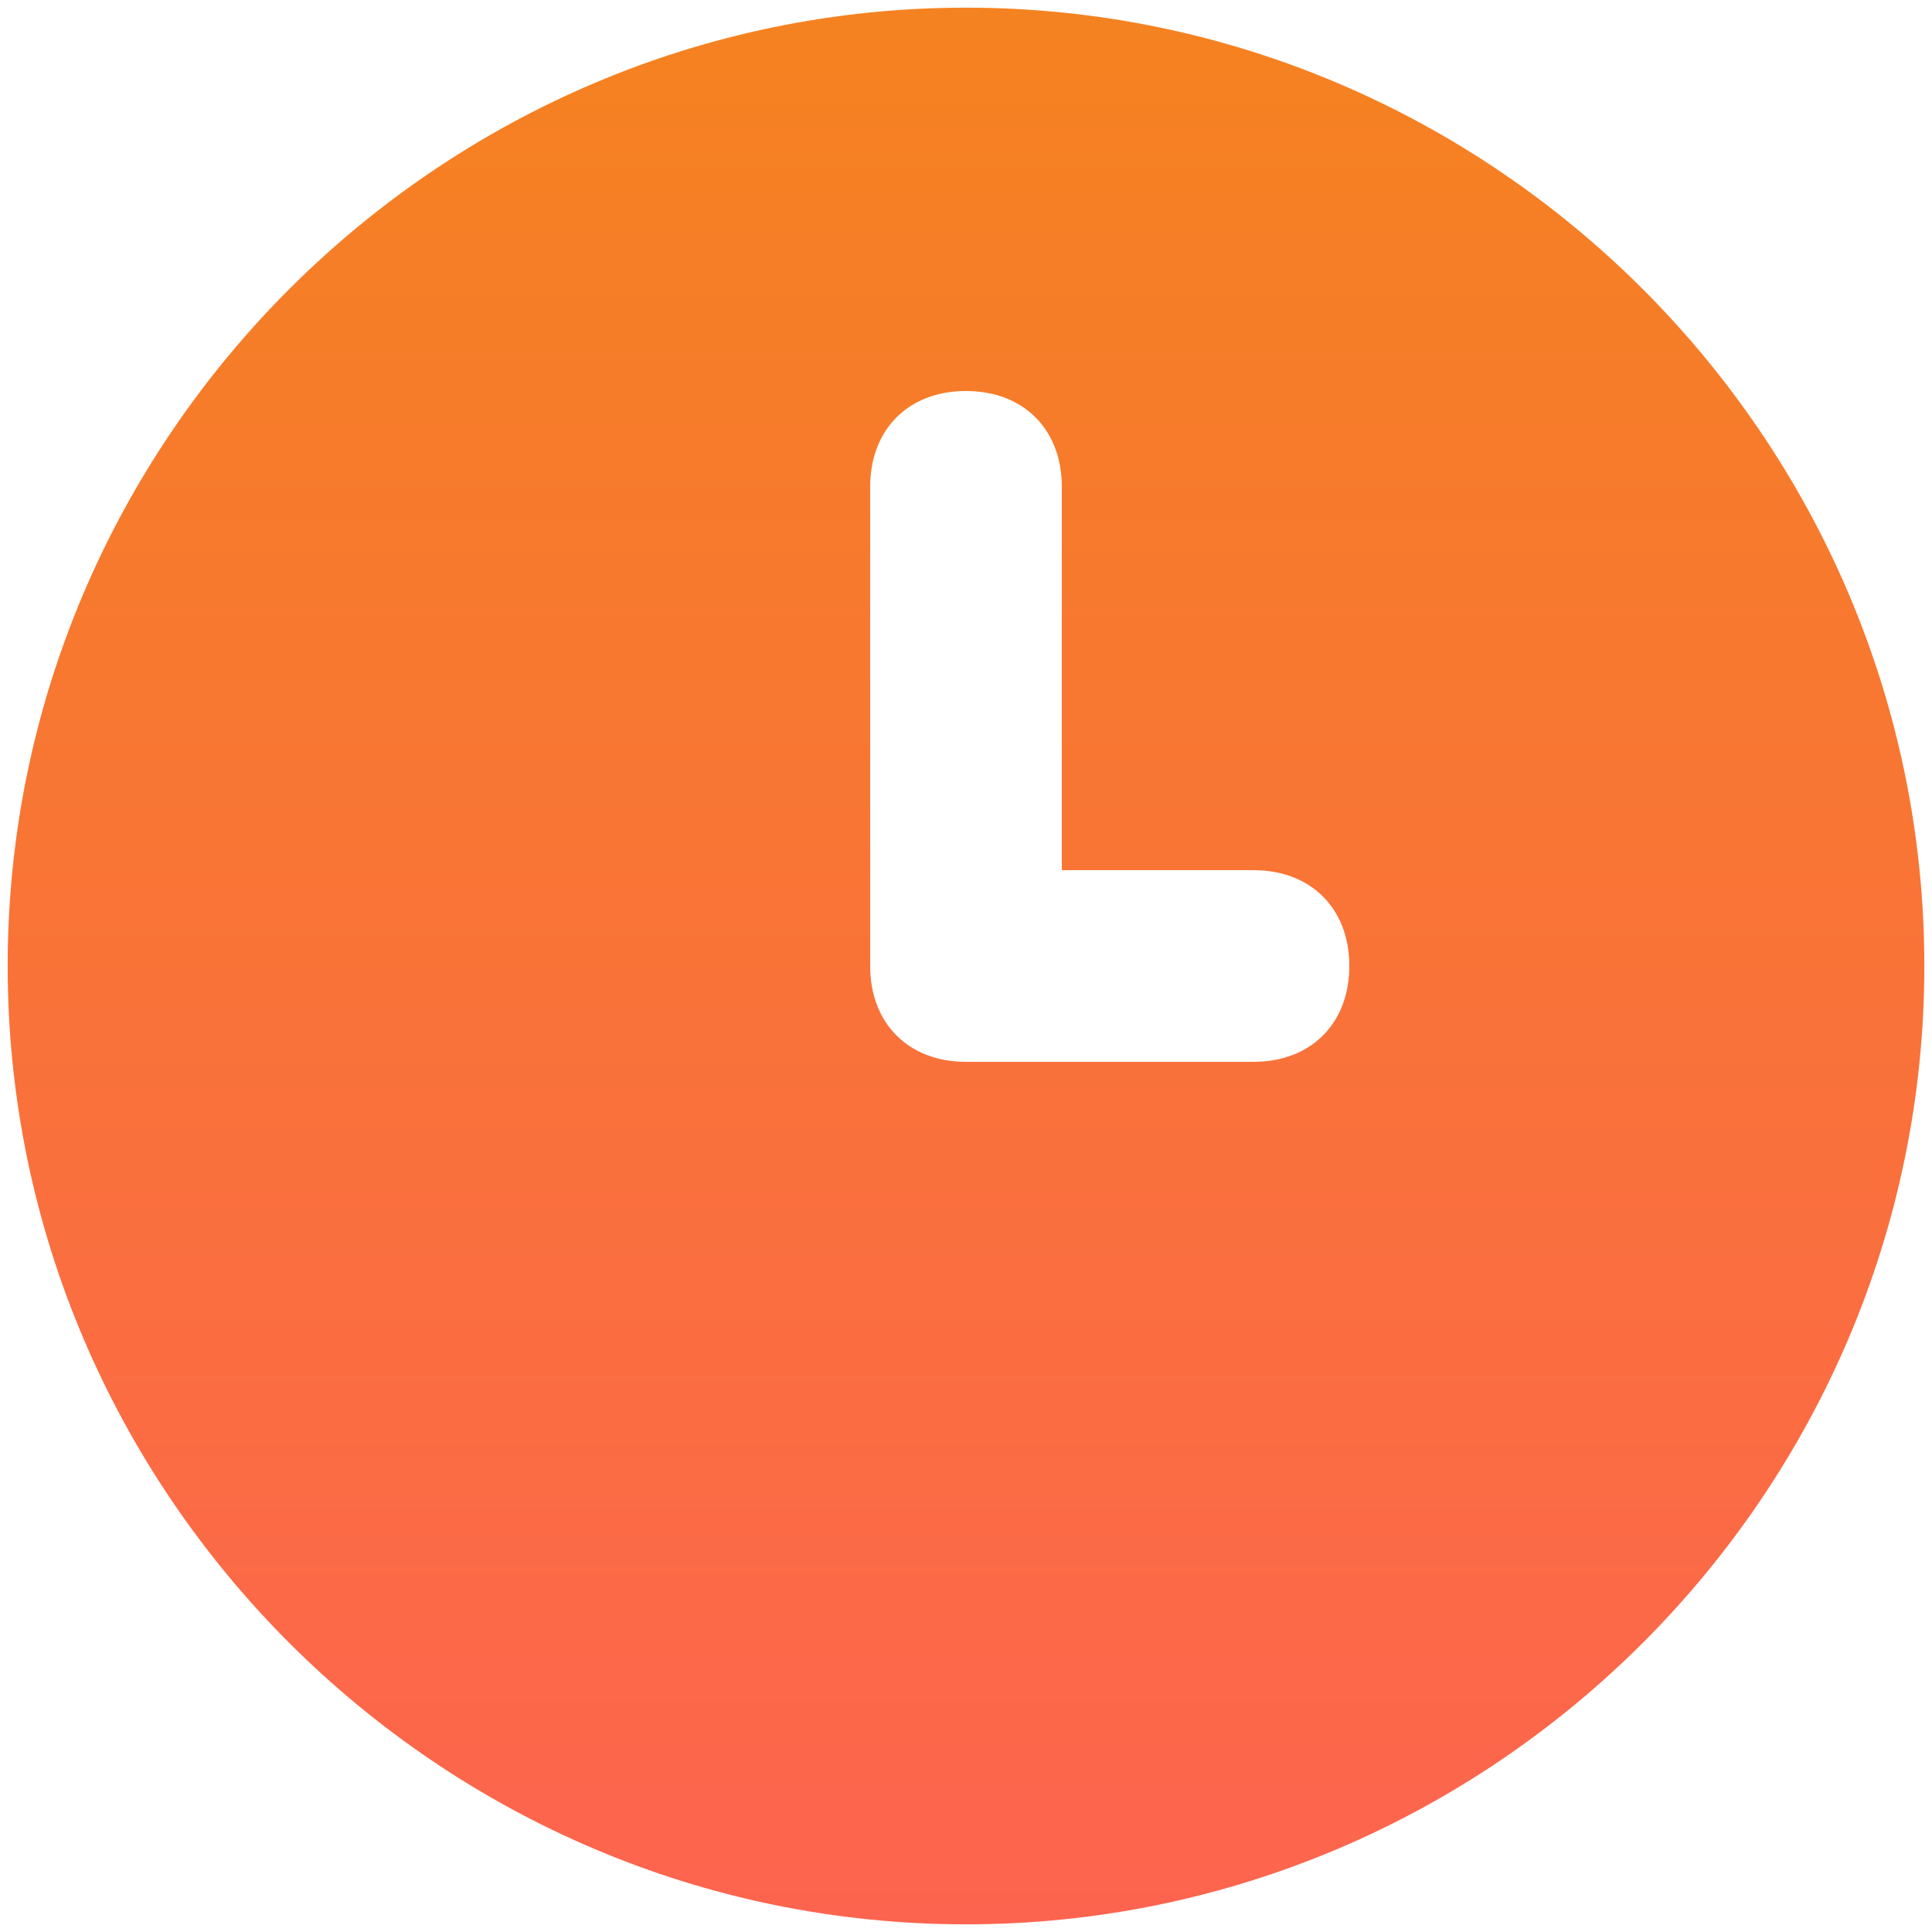
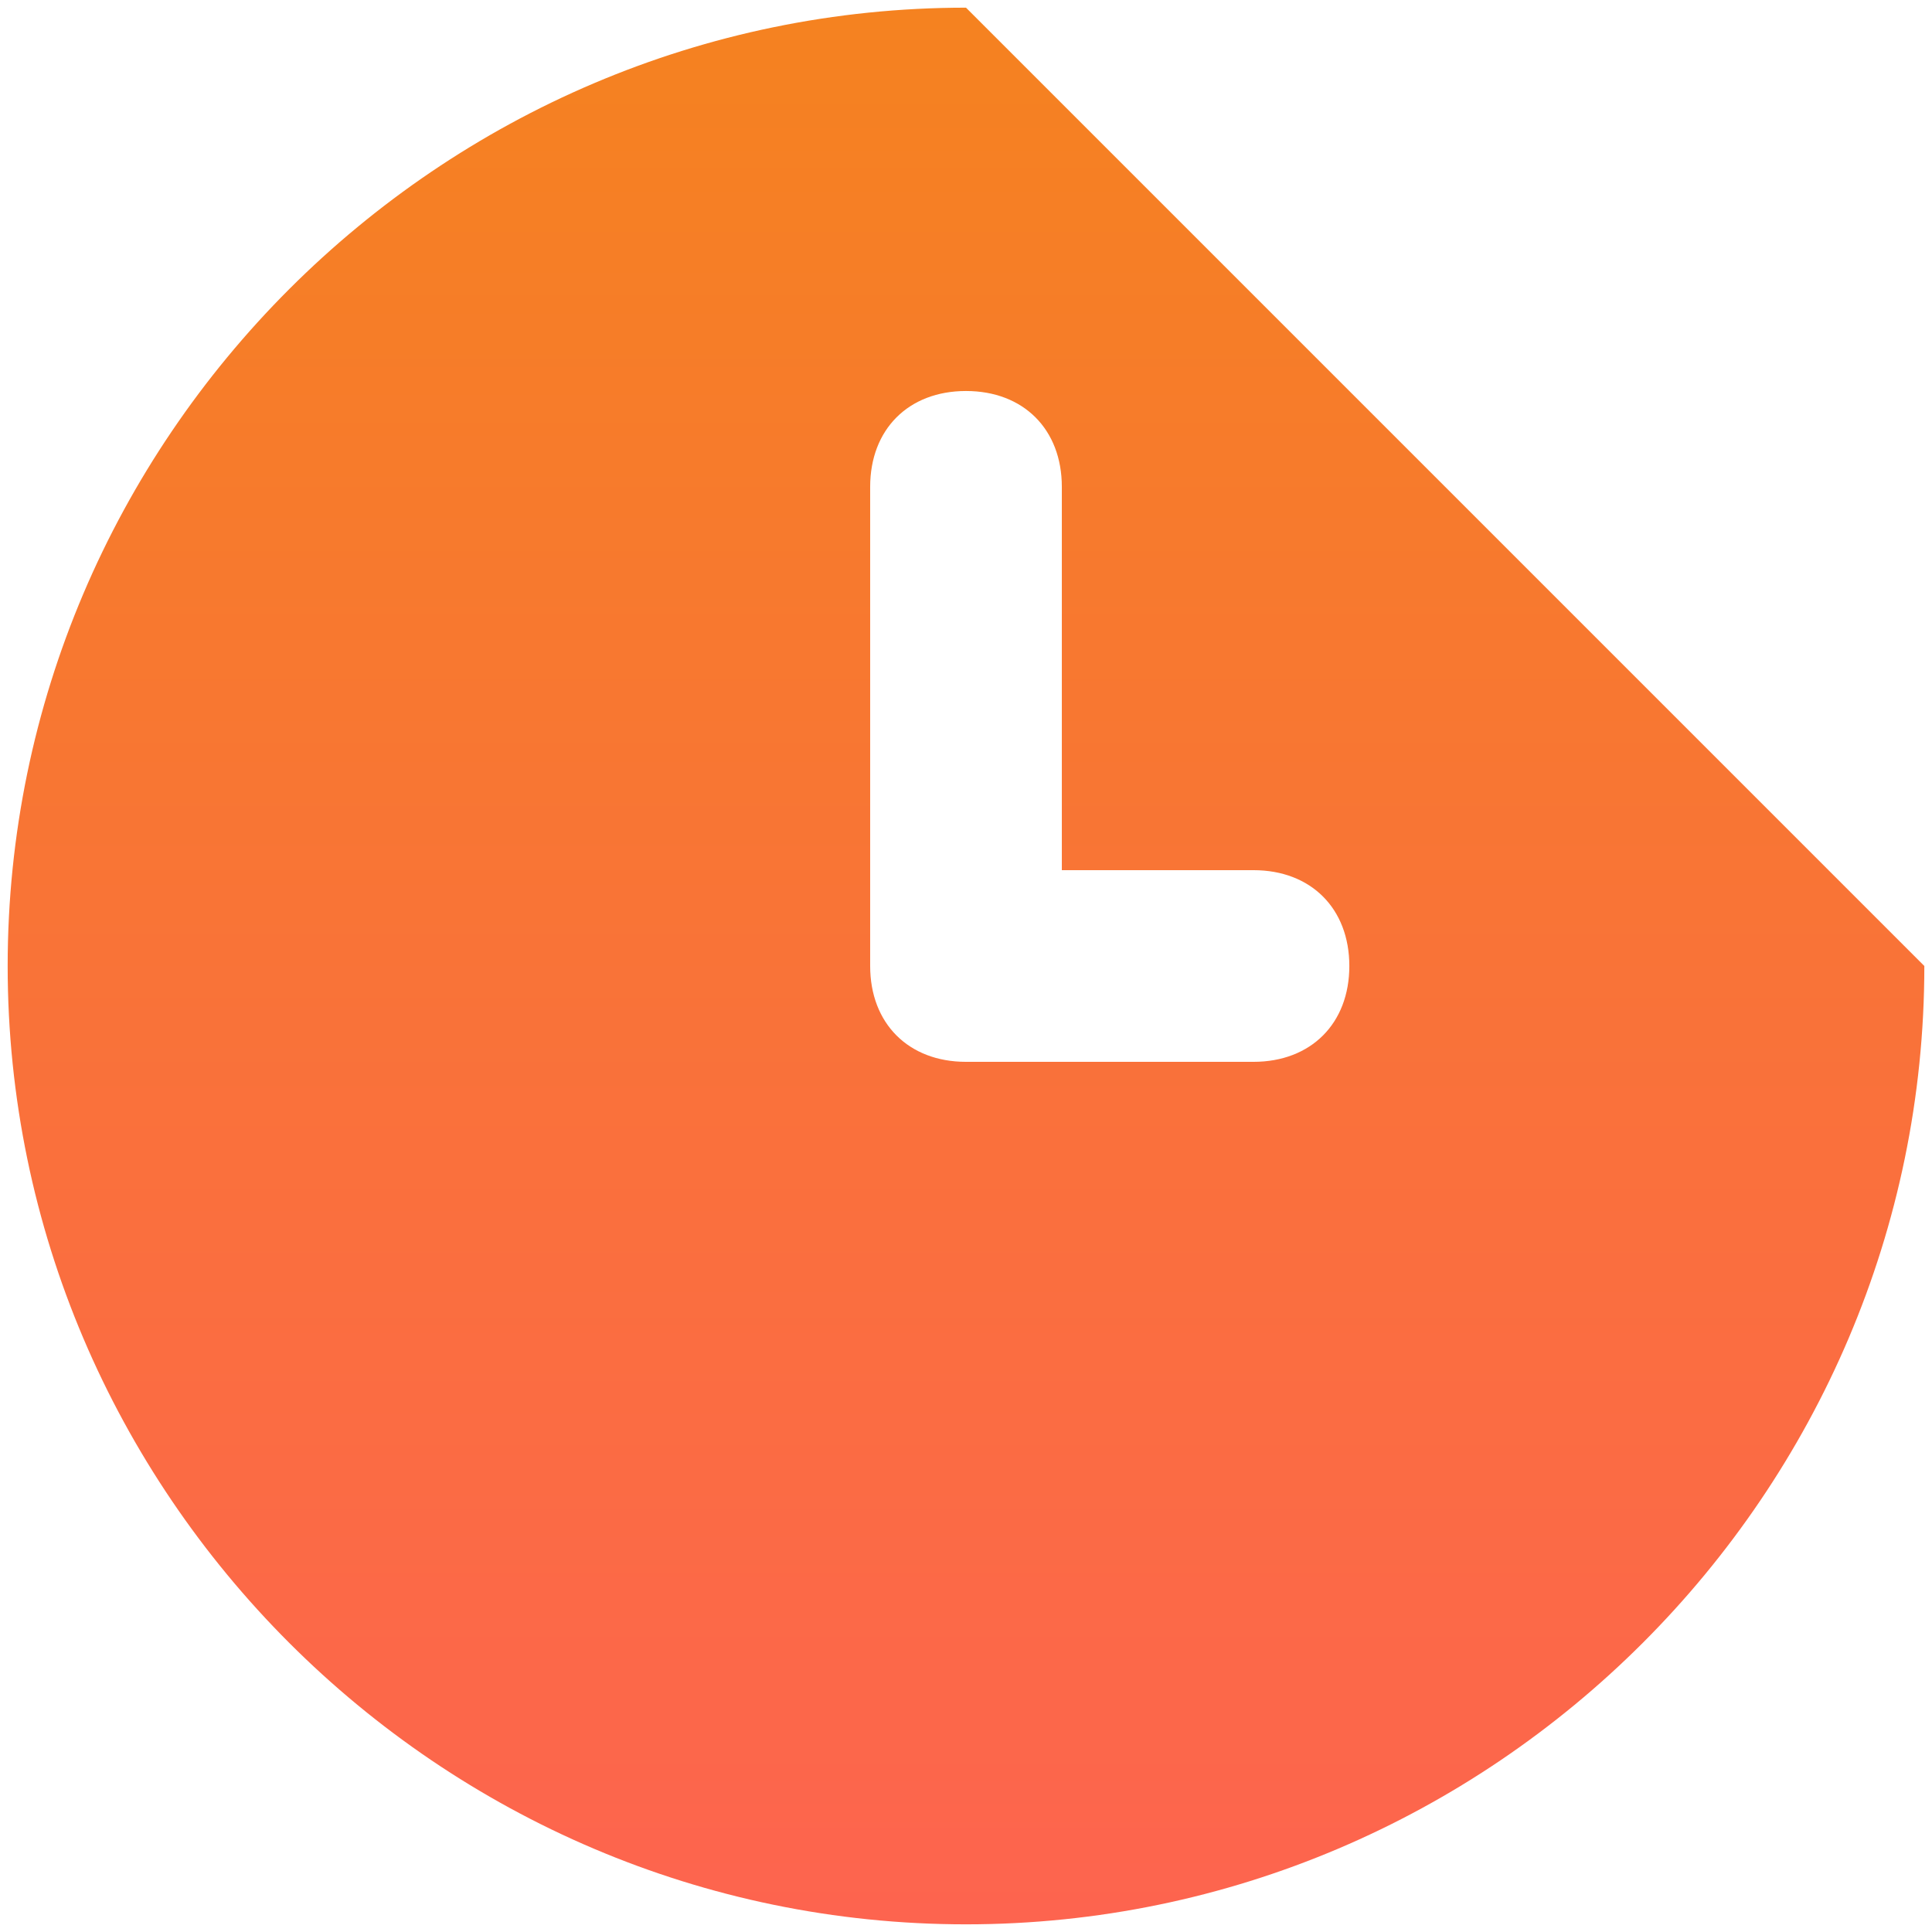
<svg xmlns="http://www.w3.org/2000/svg" width="63" height="63" viewBox="0 0 63 63" fill="none">
-   <path d="M31.5 0.25C14.312 0.25 0.25 14.312 0.25 31.5C0.25 48.688 14.312 62.75 31.5 62.75C48.688 62.75 62.75 48.688 62.75 31.5C62.75 14.312 48.688 0.25 31.5 0.25ZM40.875 34.625H31.5C29.625 34.625 28.375 33.375 28.375 31.5V15.875C28.375 14 29.625 12.75 31.5 12.75C33.375 12.75 34.625 14 34.625 15.875V28.375H40.875C42.75 28.375 44 29.625 44 31.5C44 33.375 42.75 34.625 40.875 34.625Z" fill="url(#paint0_linear_19_259)" />
+   <path d="M31.5 0.25C14.312 0.25 0.25 14.312 0.25 31.5C0.25 48.688 14.312 62.75 31.5 62.75C48.688 62.75 62.75 48.688 62.75 31.5ZM40.875 34.625H31.5C29.625 34.625 28.375 33.375 28.375 31.5V15.875C28.375 14 29.625 12.75 31.5 12.75C33.375 12.75 34.625 14 34.625 15.875V28.375H40.875C42.75 28.375 44 29.625 44 31.5C44 33.375 42.75 34.625 40.875 34.625Z" fill="url(#paint0_linear_19_259)" />
  <defs>
    <linearGradient id="paint0_linear_19_259" x1="31.5" y1="0.25" x2="31.5" y2="62.75" gradientUnits="userSpaceOnUse">
      <stop stop-color="#F58220" />
      <stop offset="1" stop-color="#FD644F" />
    </linearGradient>
  </defs>
</svg>